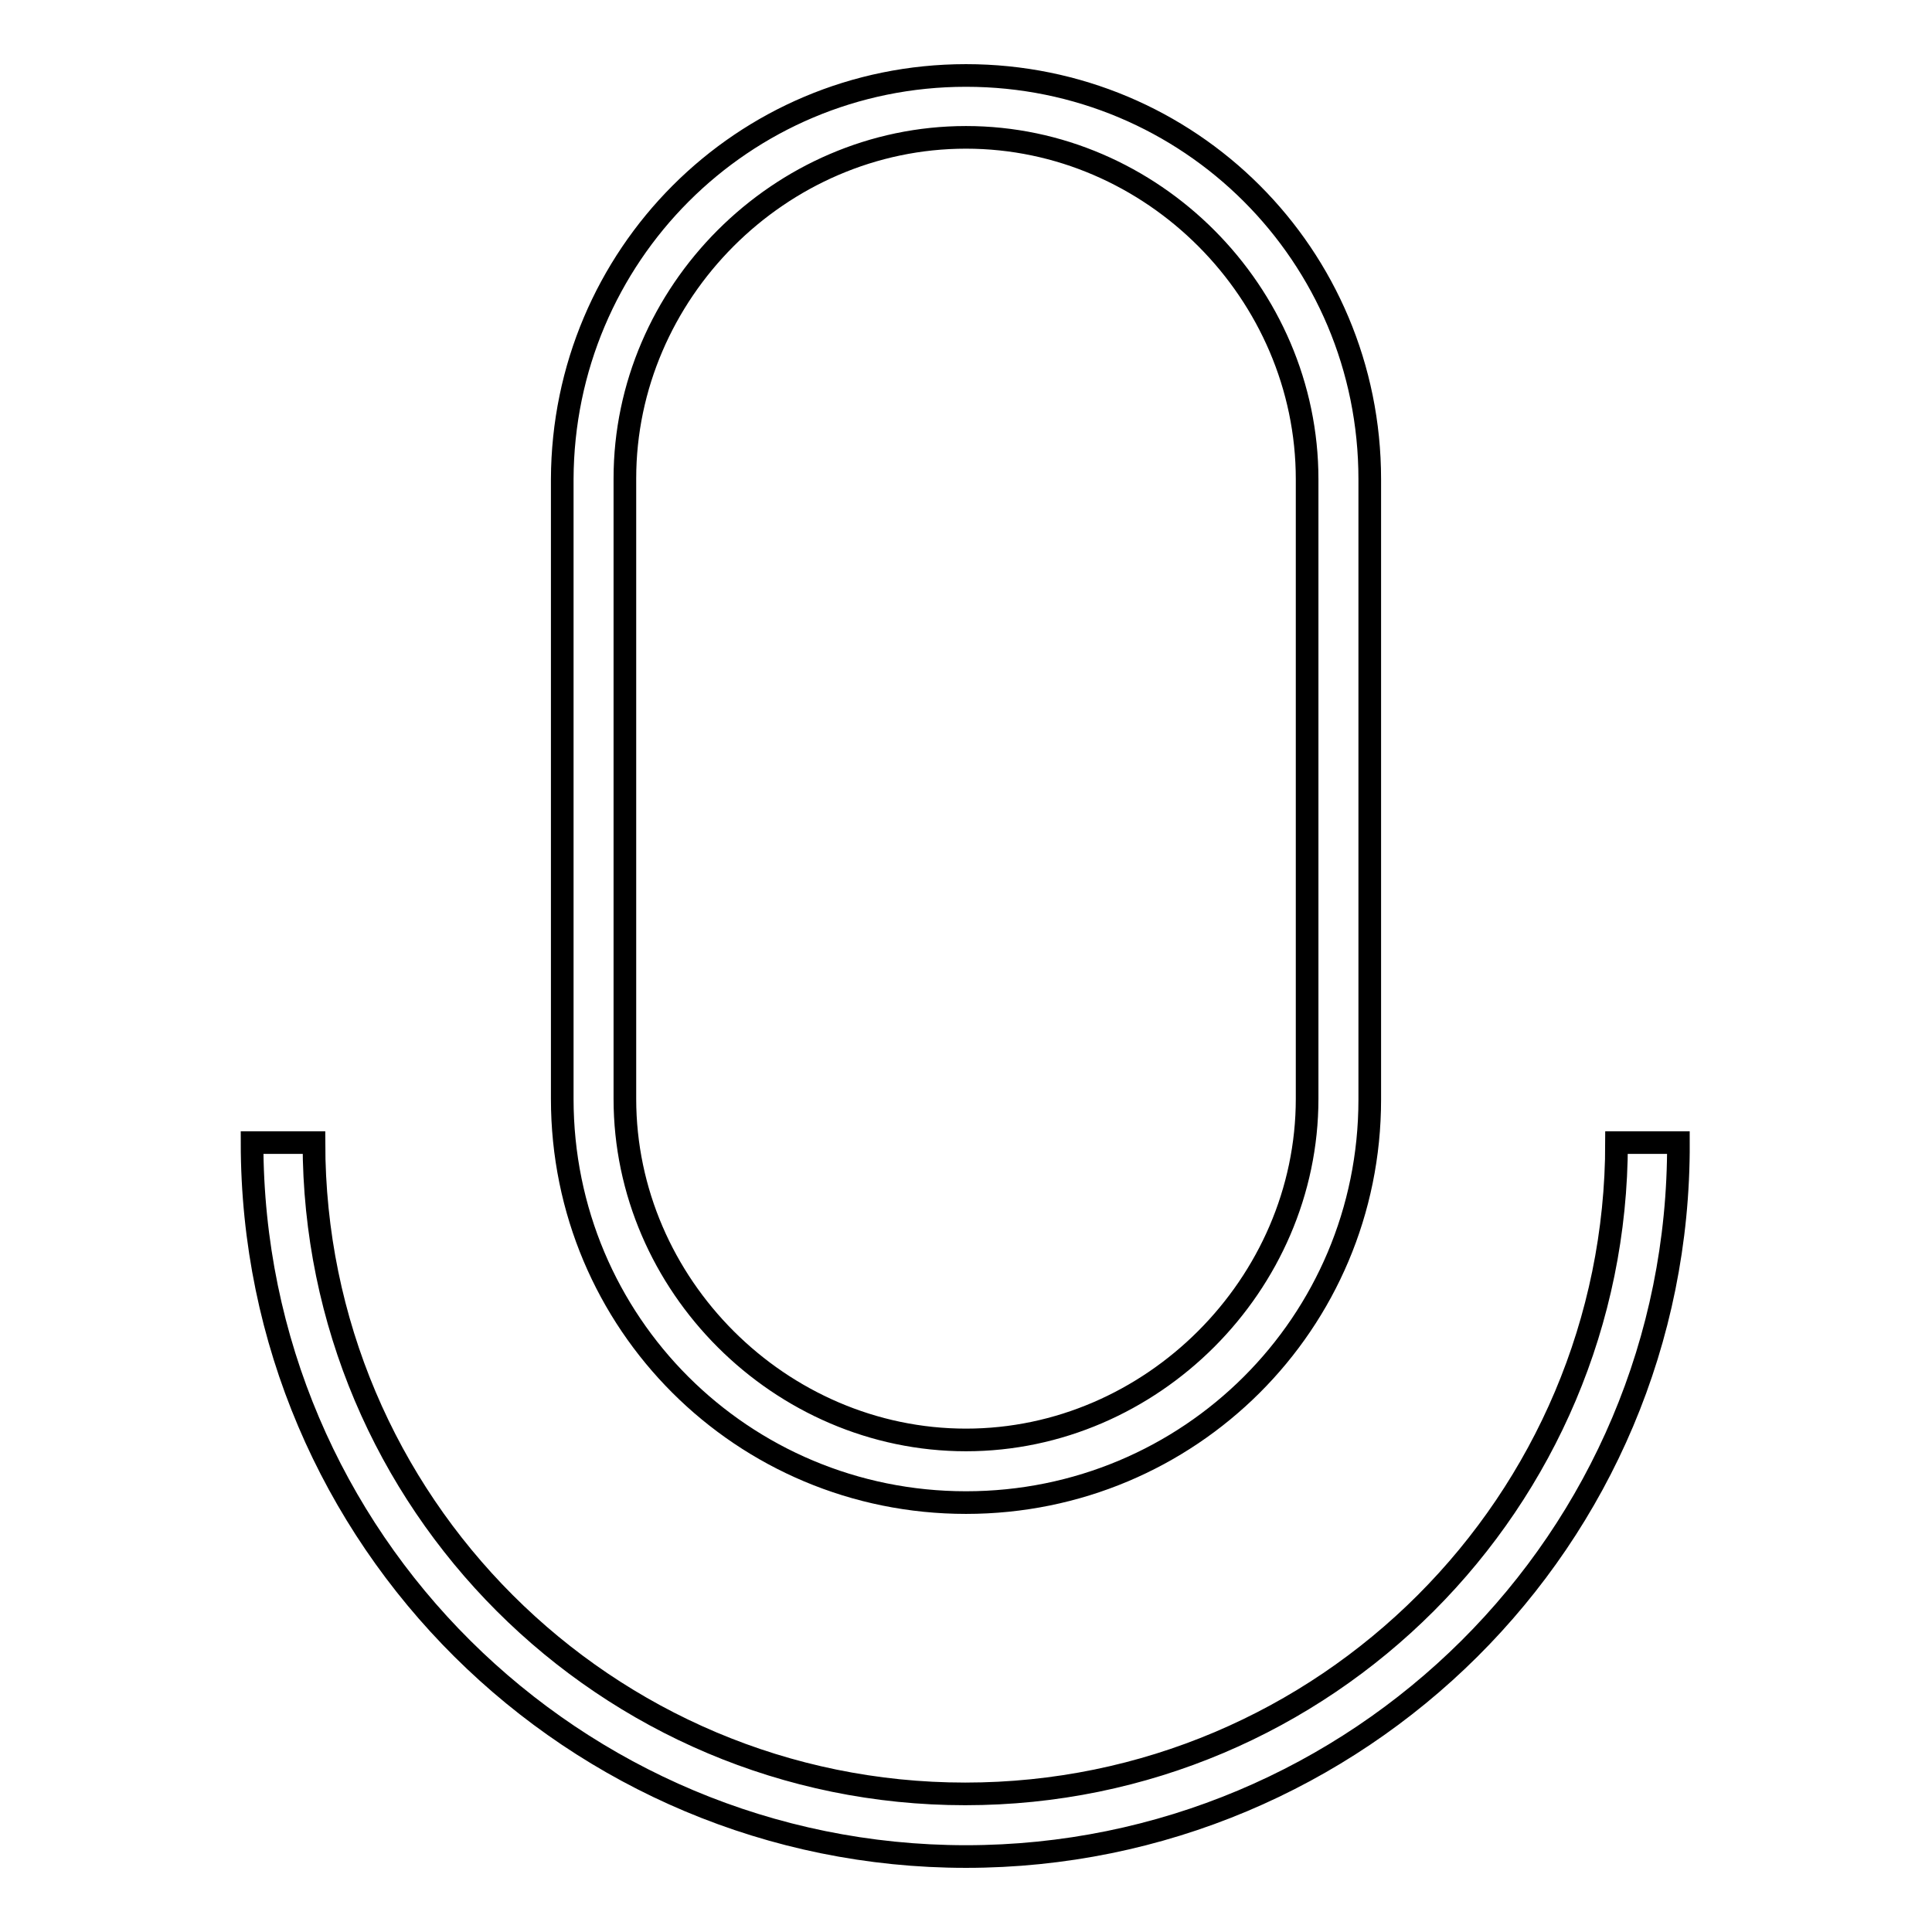
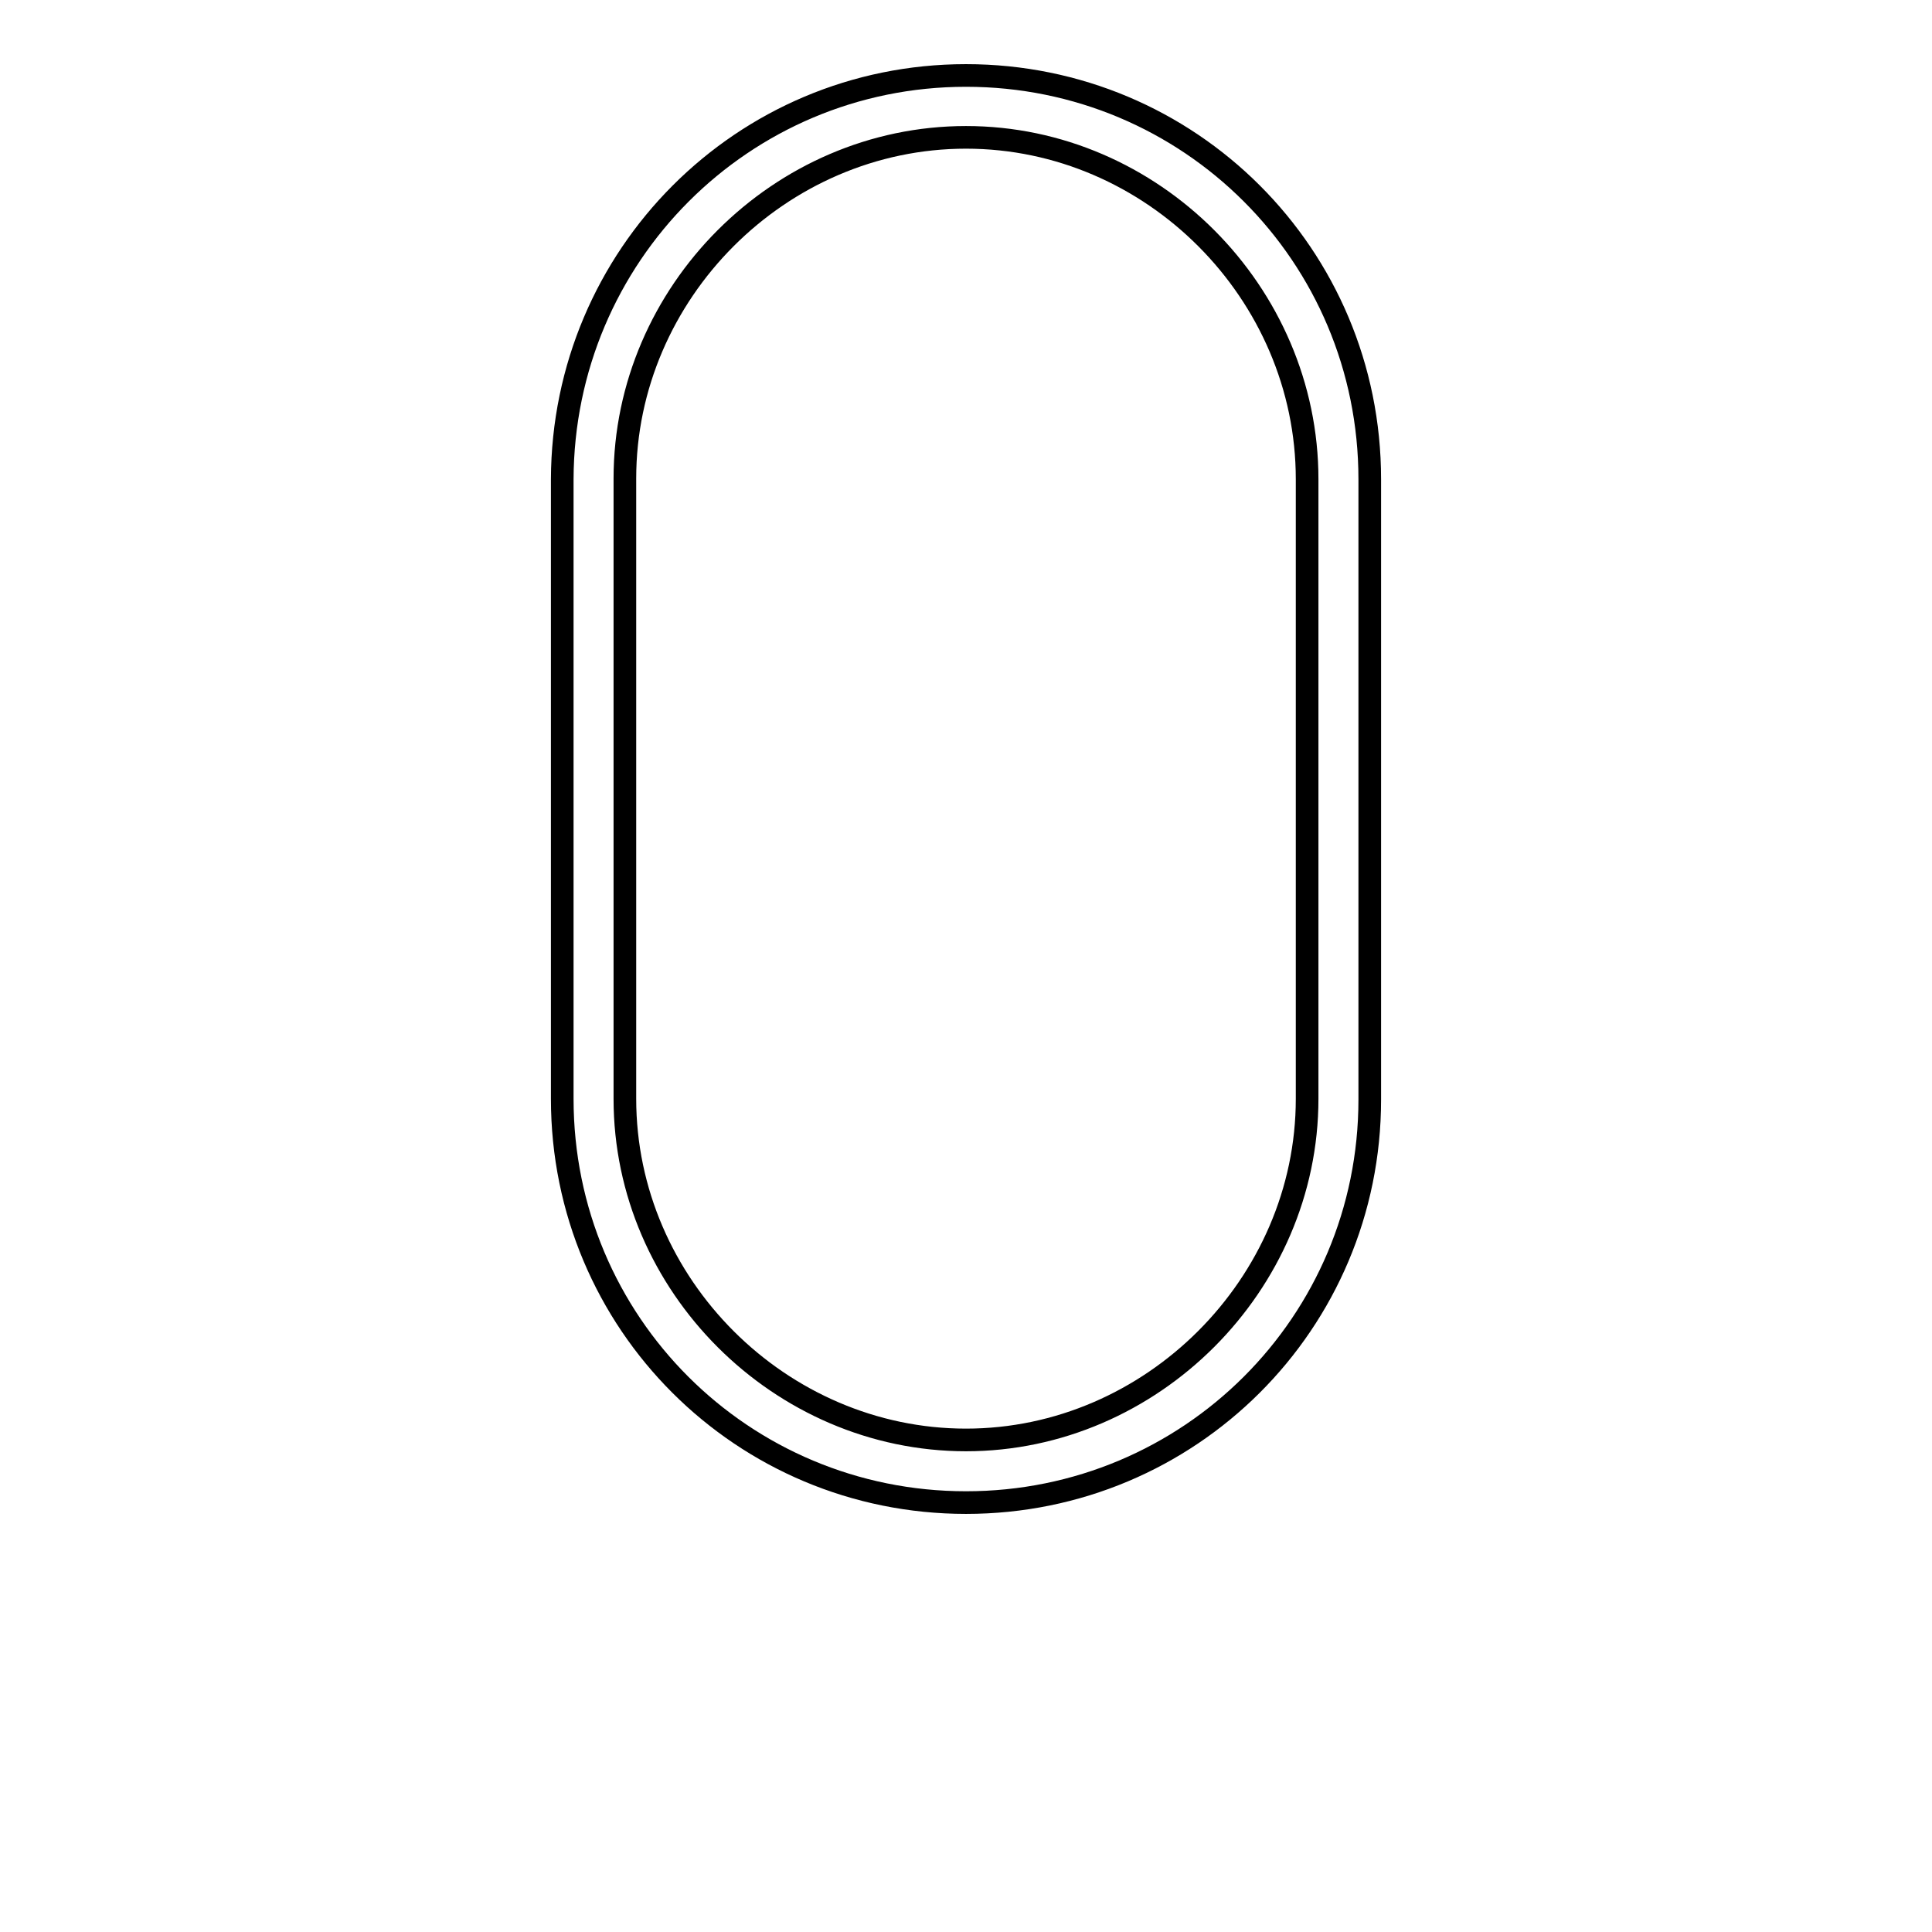
<svg xmlns="http://www.w3.org/2000/svg" version="1.1" x="0px" y="0px" viewBox="0 0 256 256" enable-background="new 0 0 256 256" xml:space="preserve">
  <g>
    <g>
      <path stroke-width="3" fill-opacity="0" stroke="#000000" d="M128,199.1c-29.6,0-53.5-23.8-53.5-53.5V63.5C74.6,33.9,98.4,10,128,10c29.6,0,53.5,23.8,53.5,53.5v82.2C181.5,175.3,157.6,199.1,128,199.1z M128,18.2c-24.7,0-45.2,20.6-45.2,45.2v82.2c0,24.7,20.6,45.2,45.2,45.2s45.2-20.6,45.2-45.2V63.5C173.2,38.8,152.7,18.2,128,18.2z" />
-       <path stroke-width="3" fill-opacity="0" stroke="#000000" d="M128,246c-51.8,0-94.6-41.9-94.6-94.6h8.2c0,47.7,38.7,86.3,86.3,86.3c47.7,0,86.3-38.7,86.3-86.3h8.2C222.6,204.1,179.8,246,128,246z" />
    </g>
  </g>
</svg>